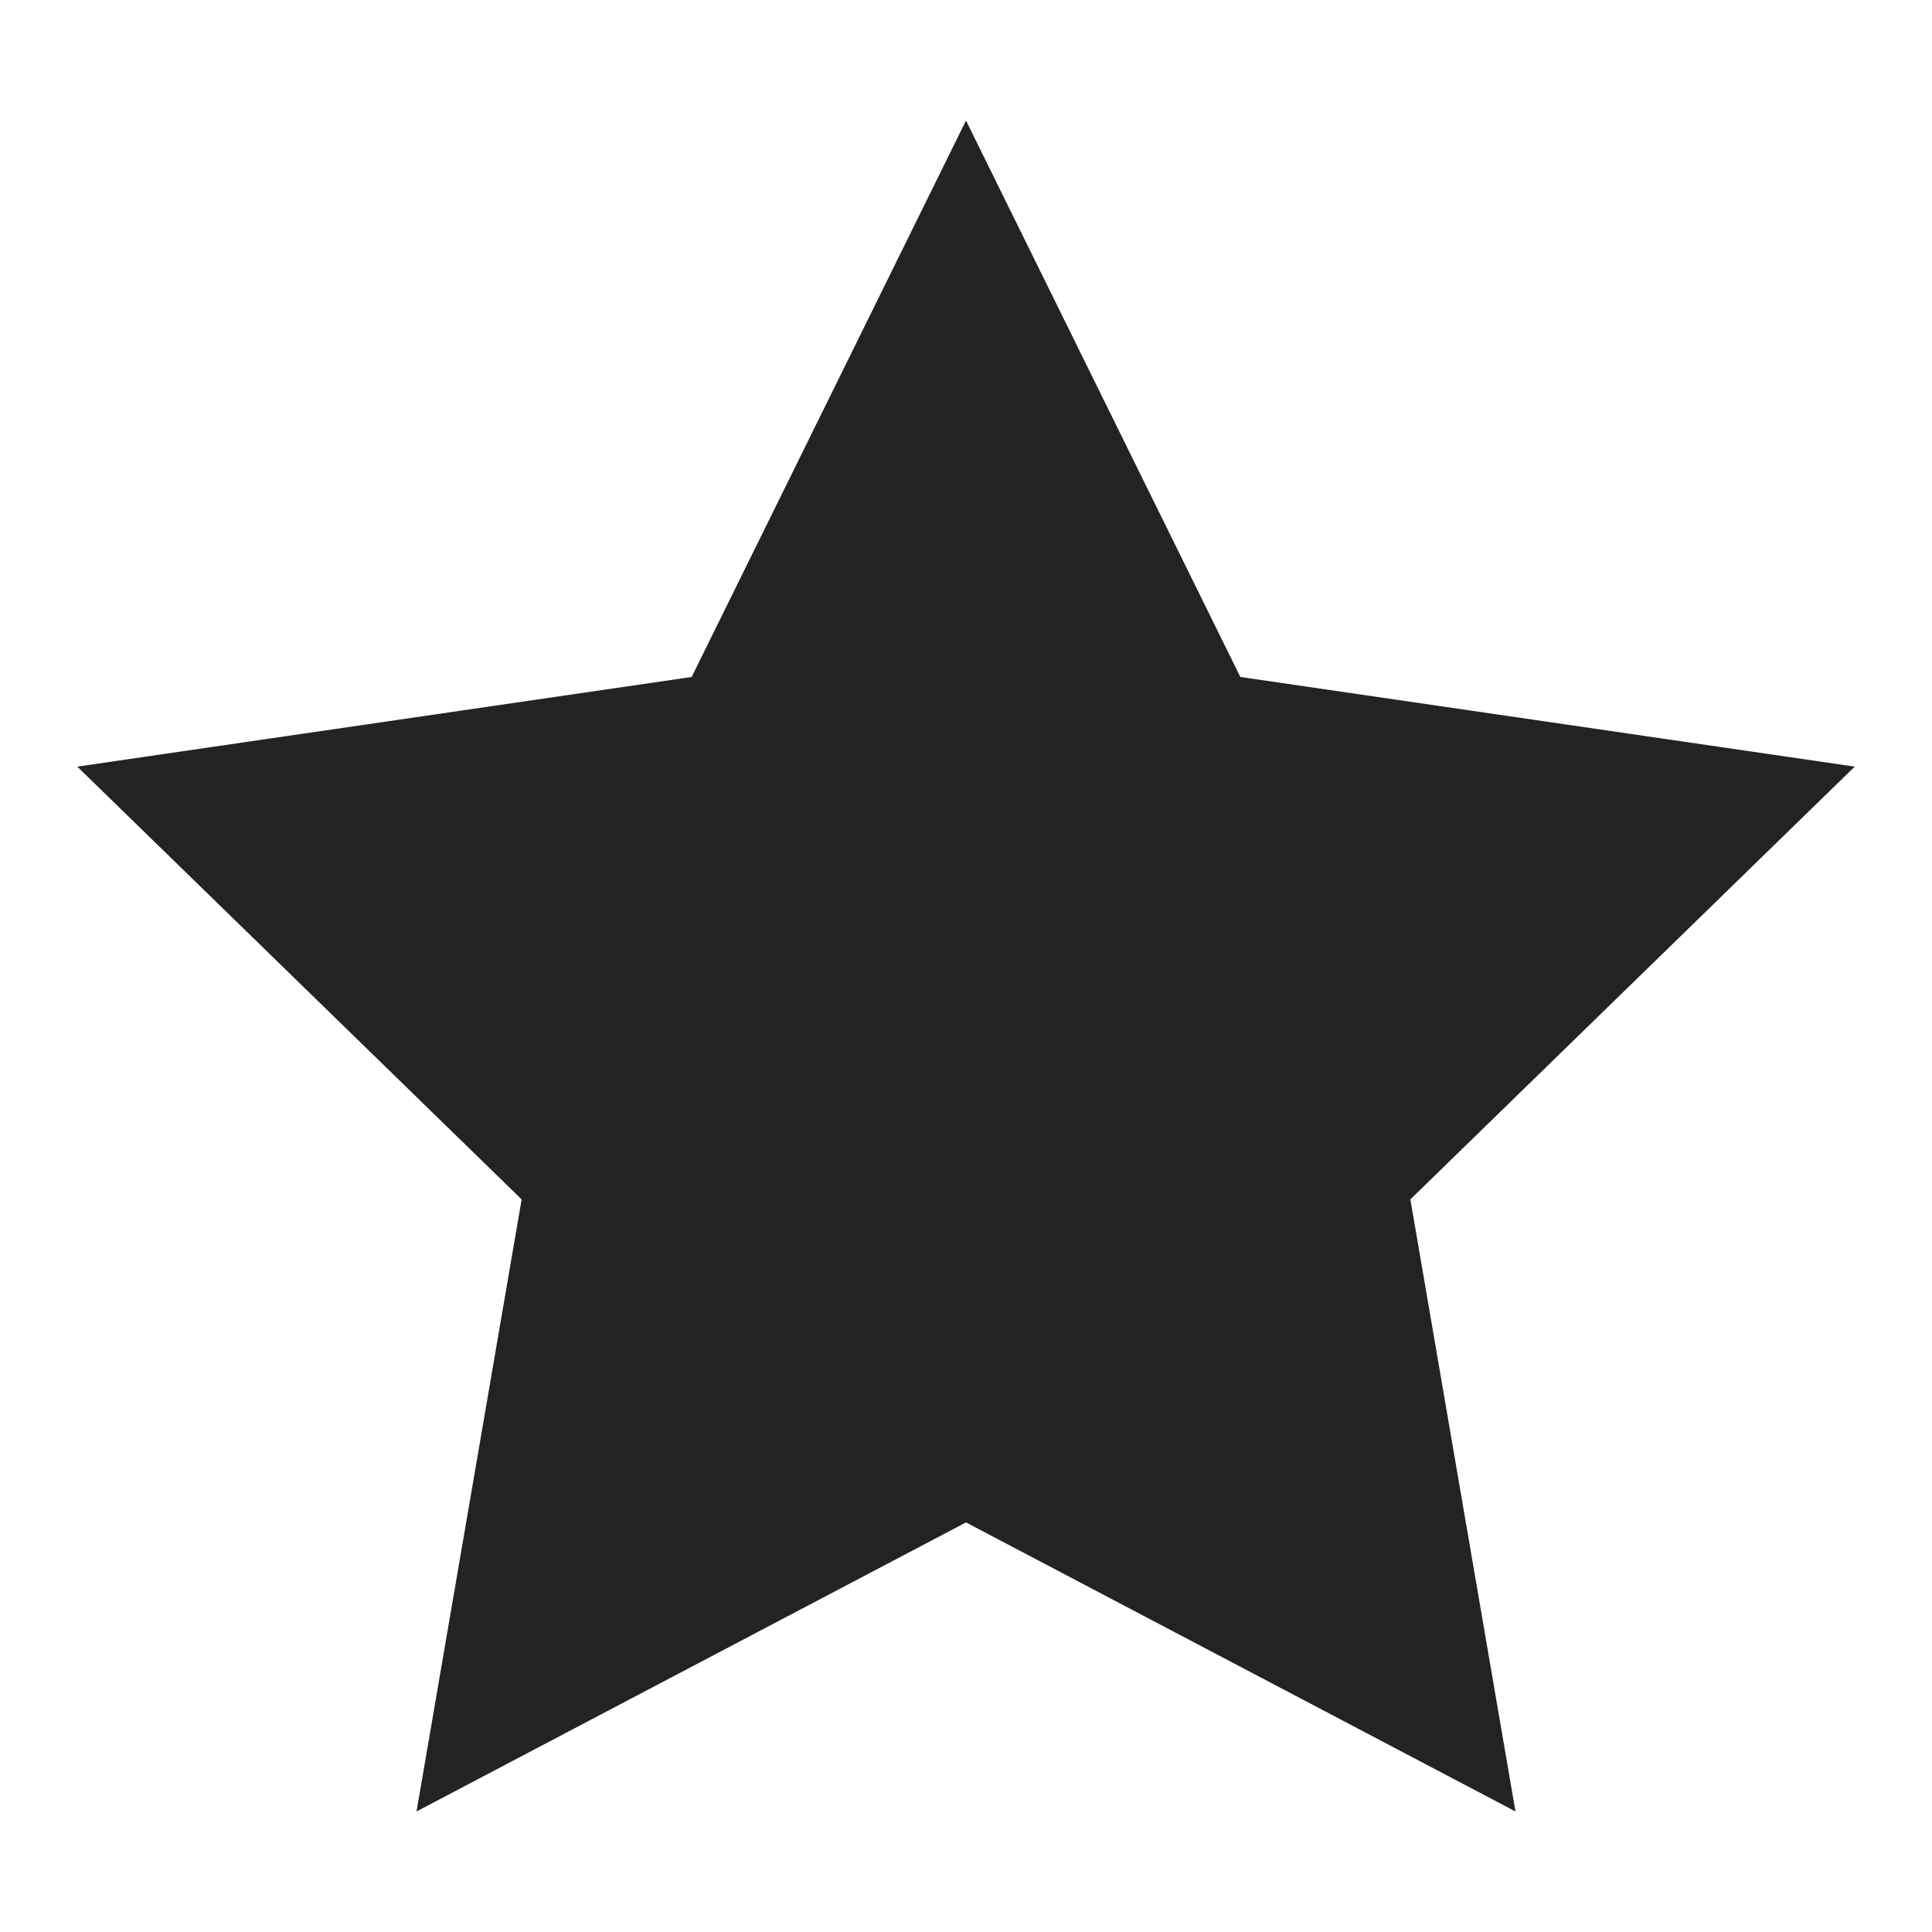
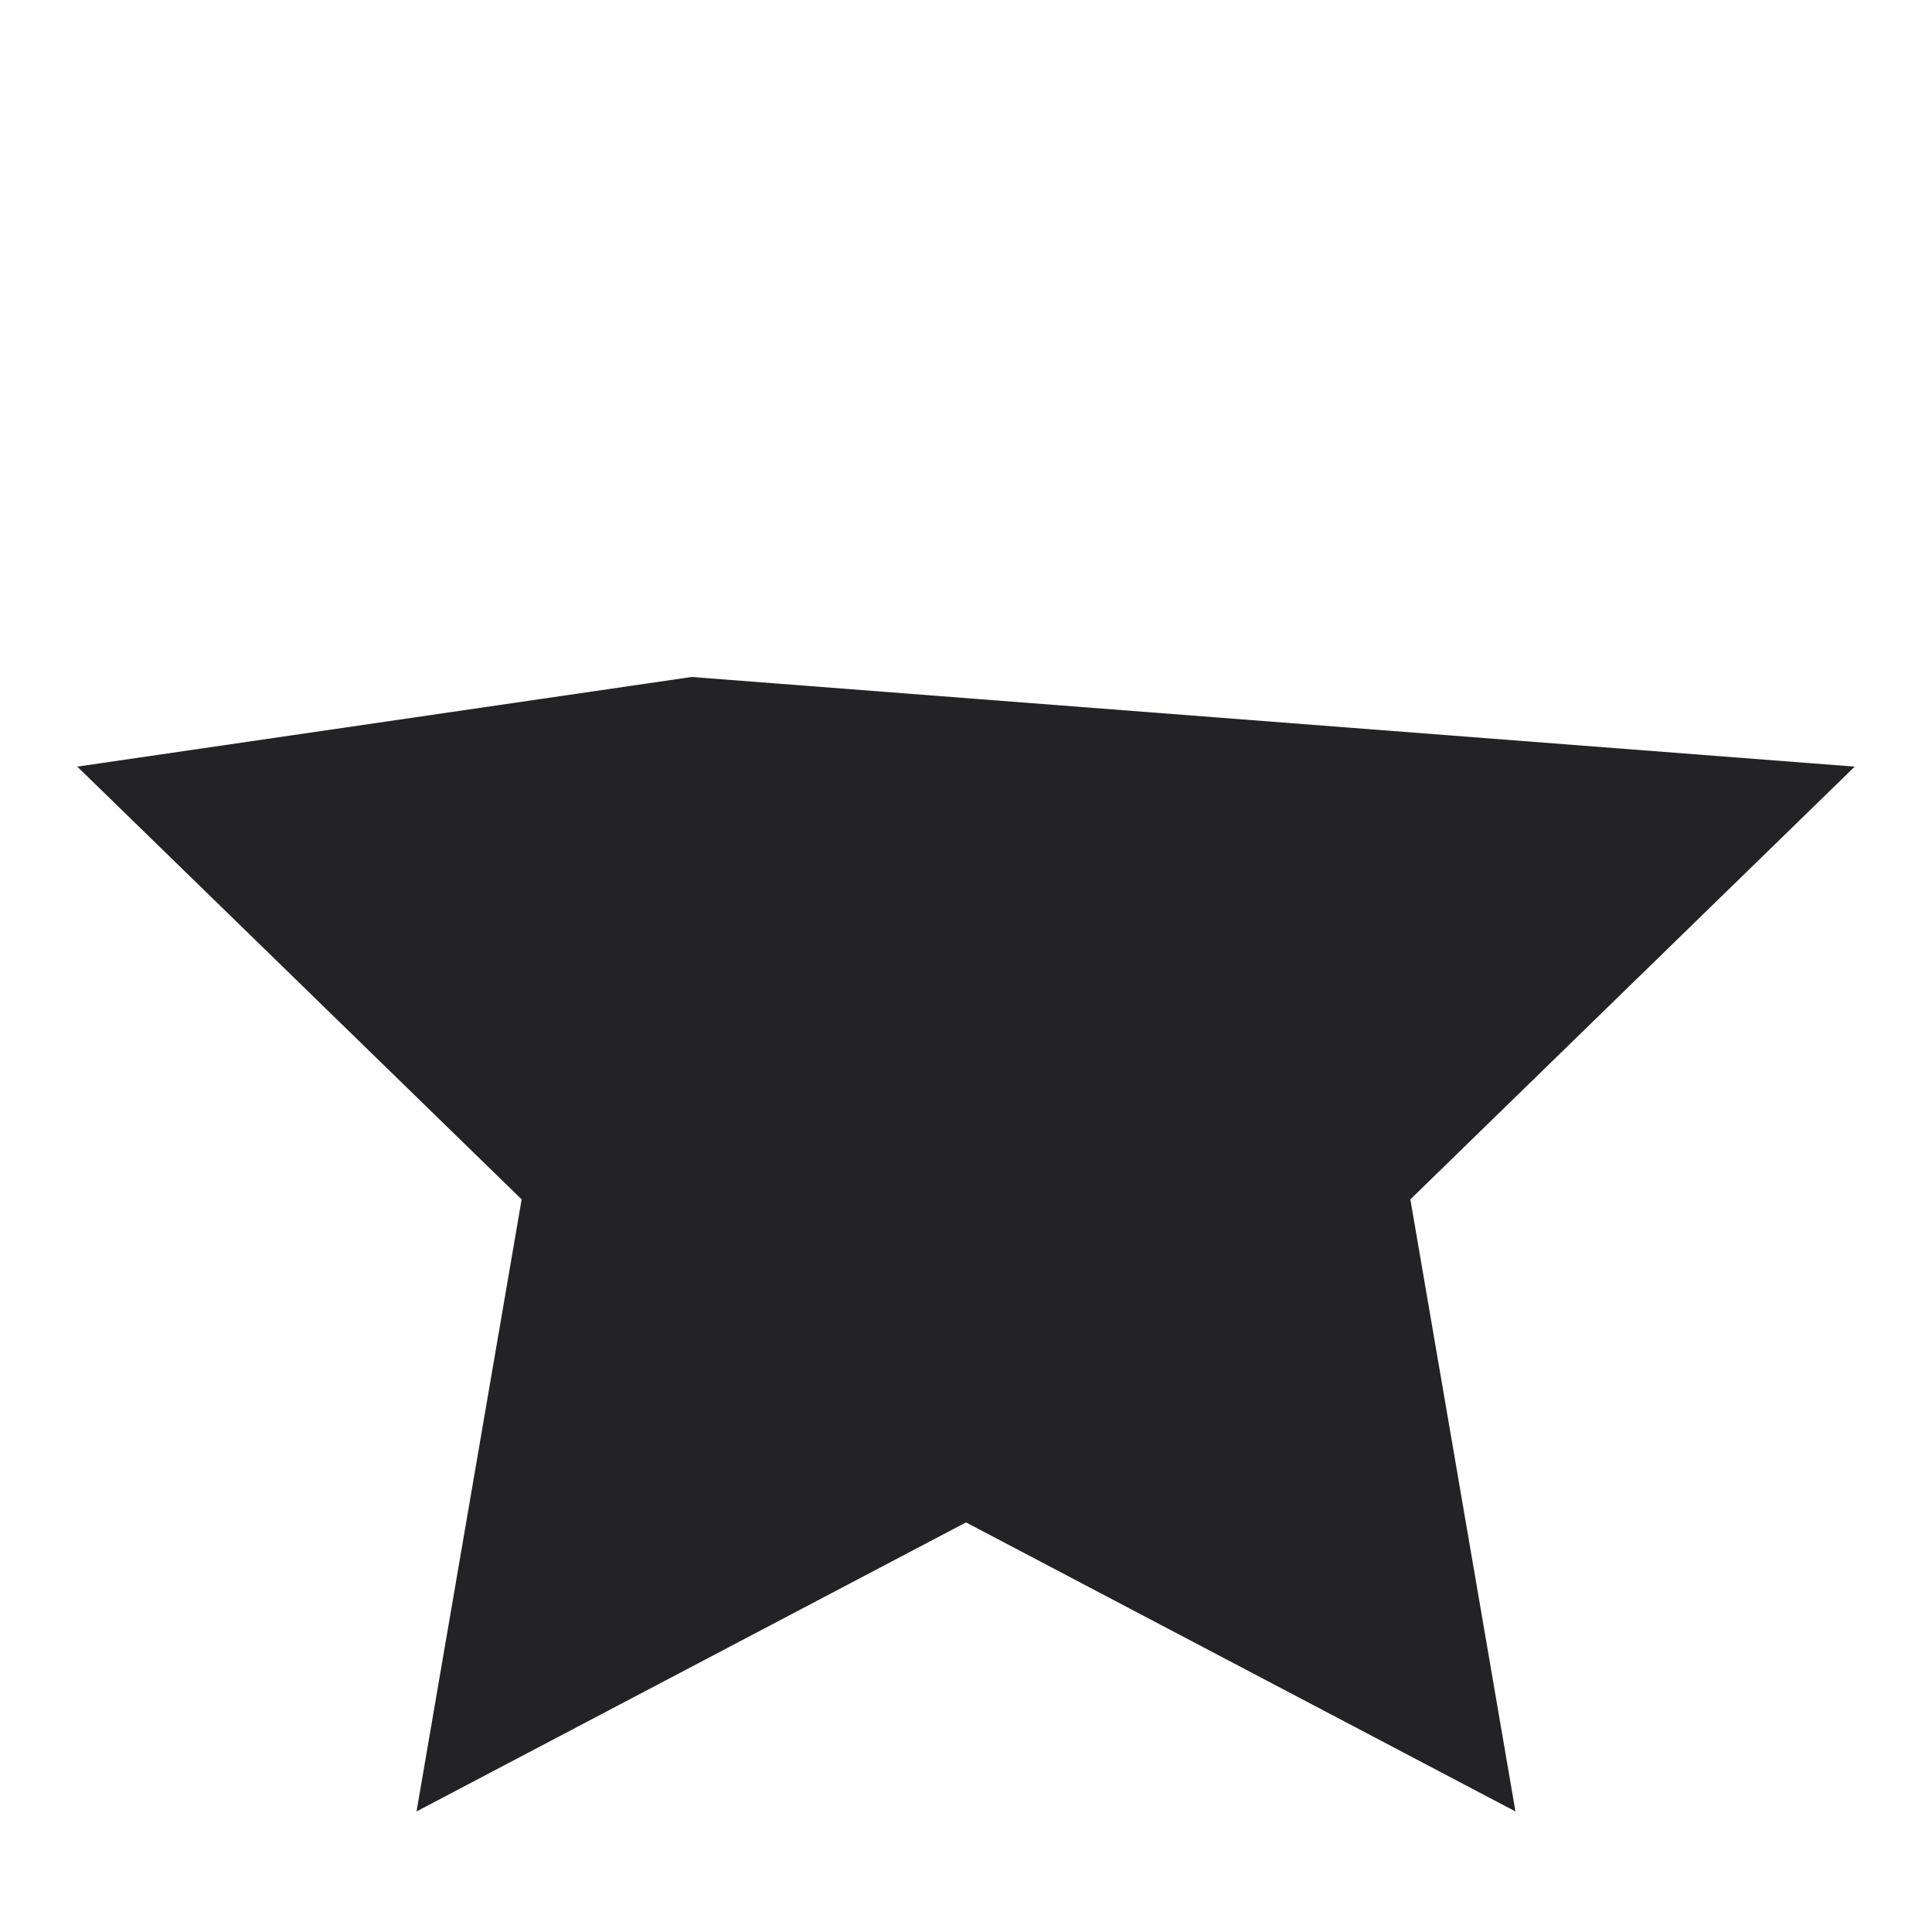
<svg xmlns="http://www.w3.org/2000/svg" viewBox="0 0 25 25">
  <title>Artboard-9</title>
  <g id="Star">
-     <path d="M18.25,15.52l1.36,7.92L12.5,19.7,5.39,23.44l1.36-7.92L1,9.92,8.95,8.76l3.55-7.2,3.55,7.2L24,9.92Z" style="fill:#232326" />
+     <path d="M18.25,15.52l1.36,7.92L12.5,19.7,5.39,23.44l1.36-7.92L1,9.92,8.95,8.76L24,9.92Z" style="fill:#232326" />
  </g>
</svg>